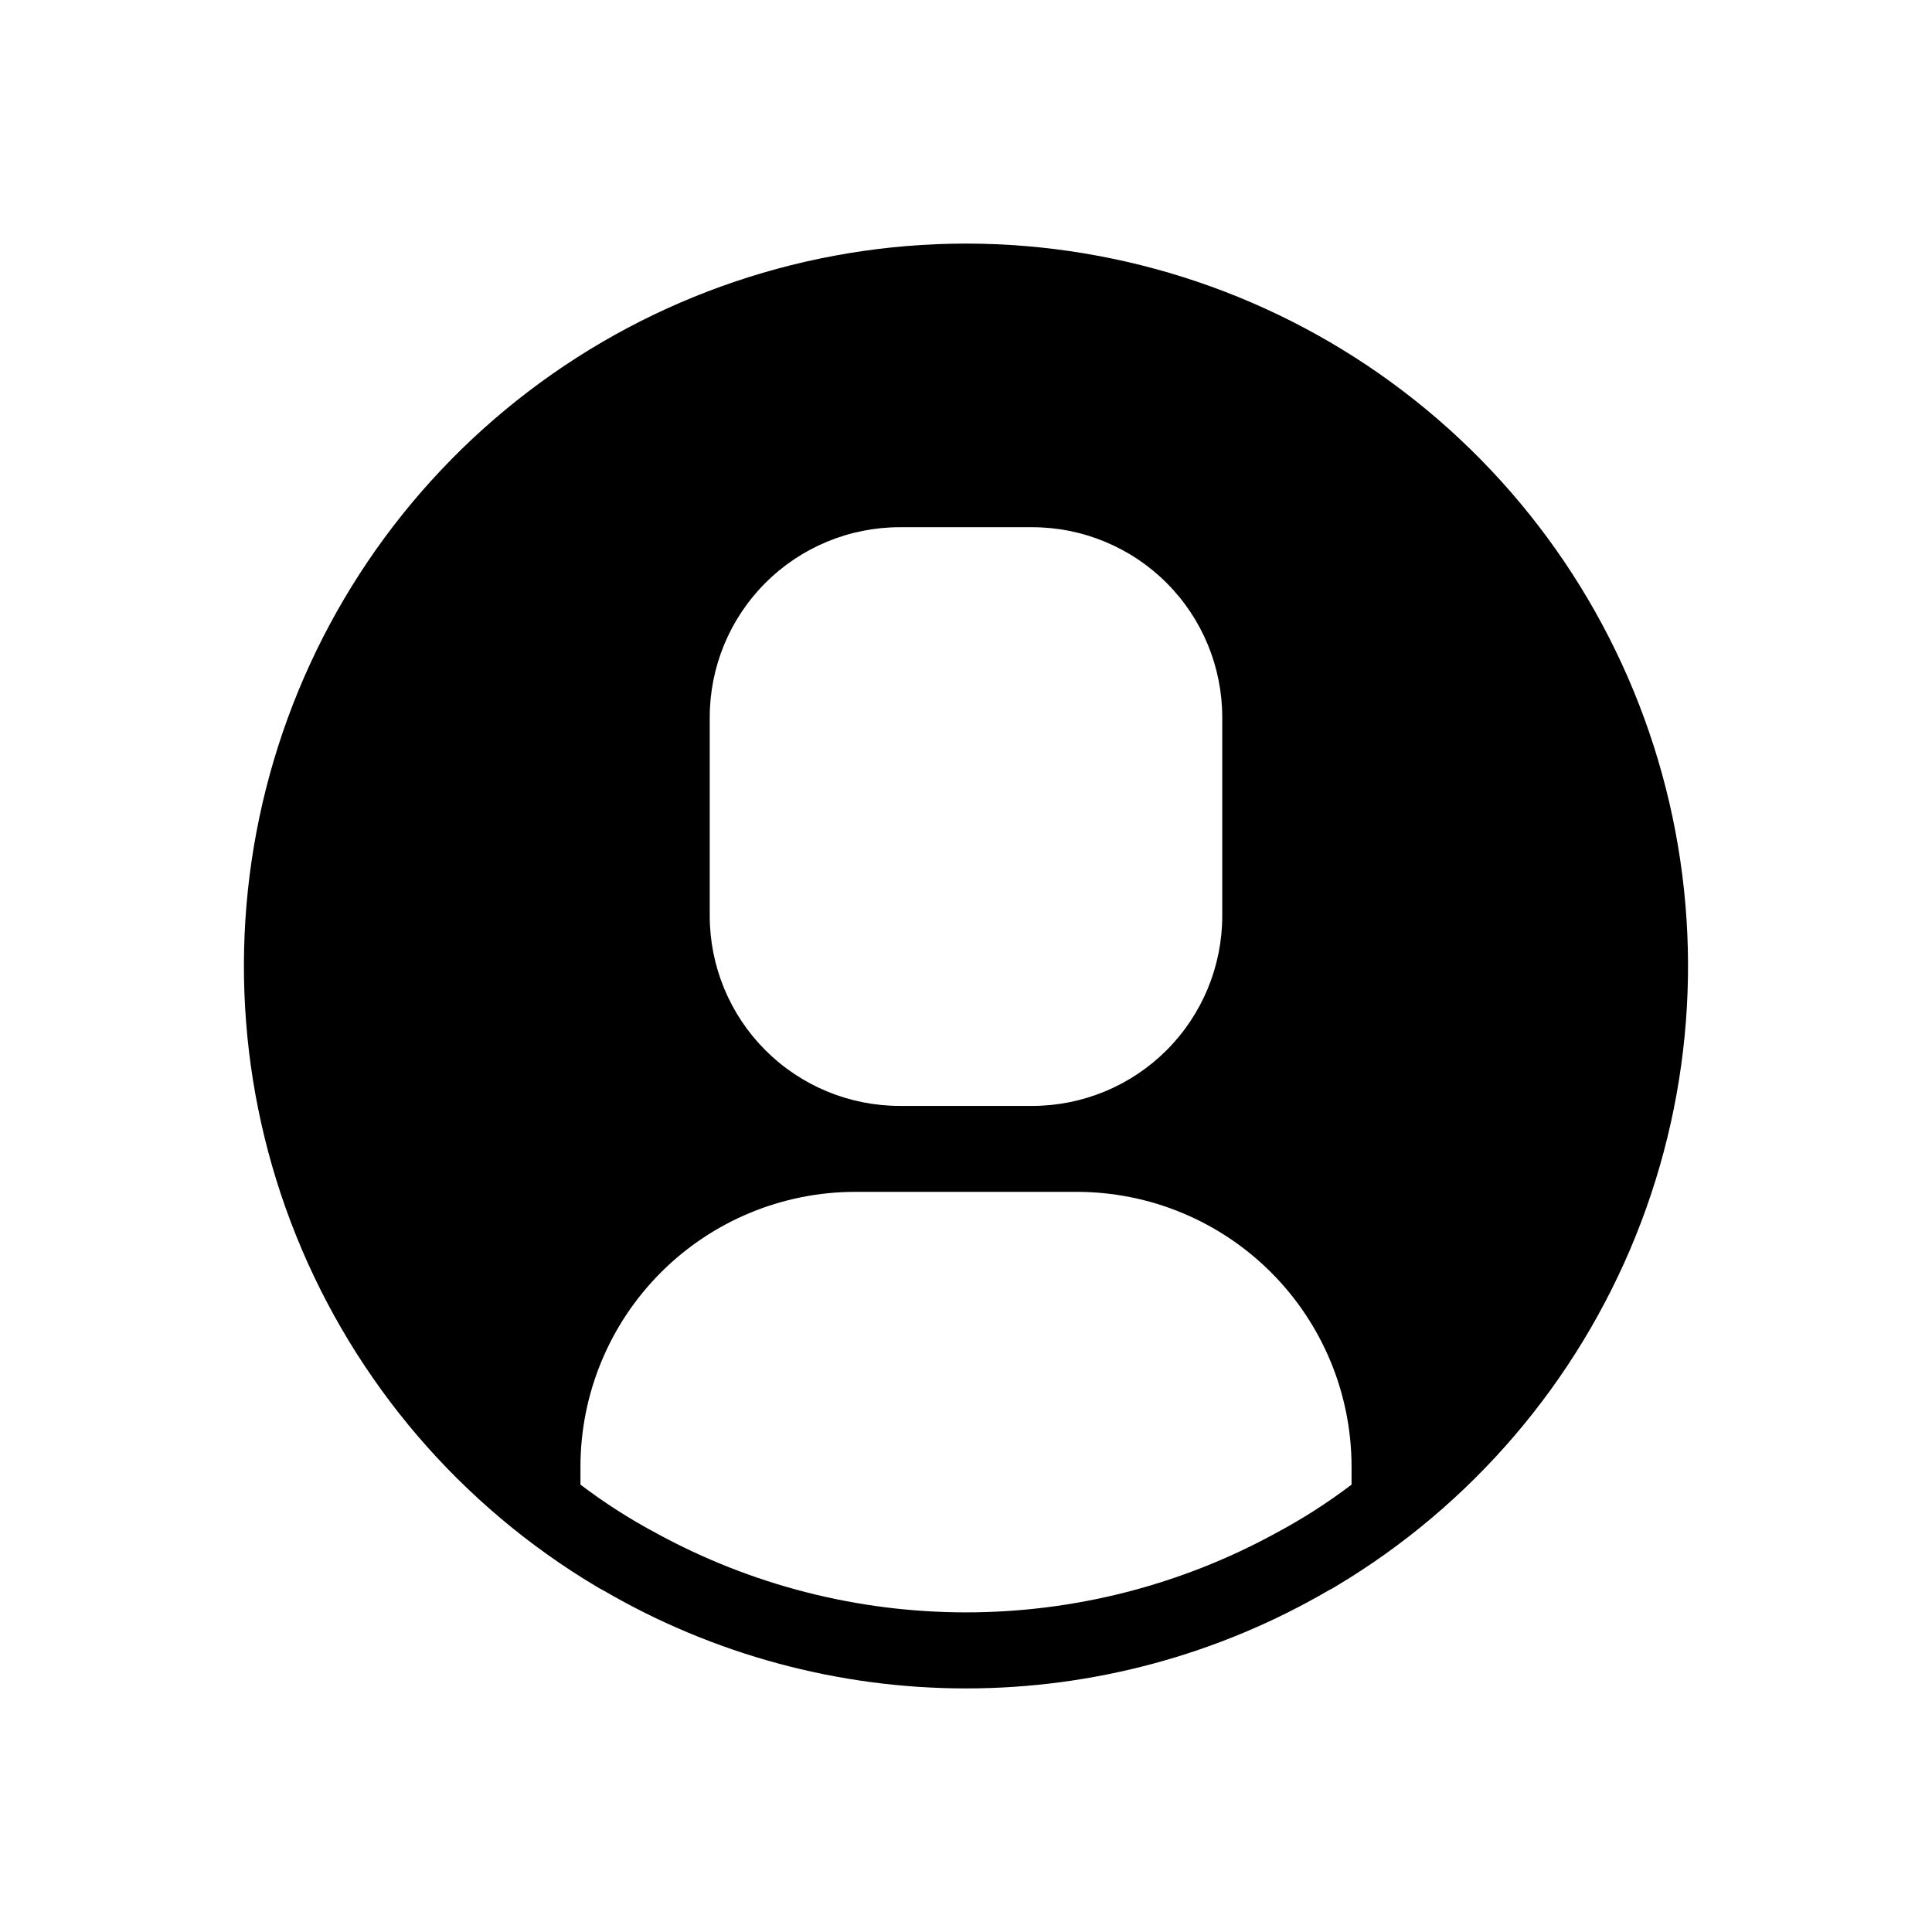
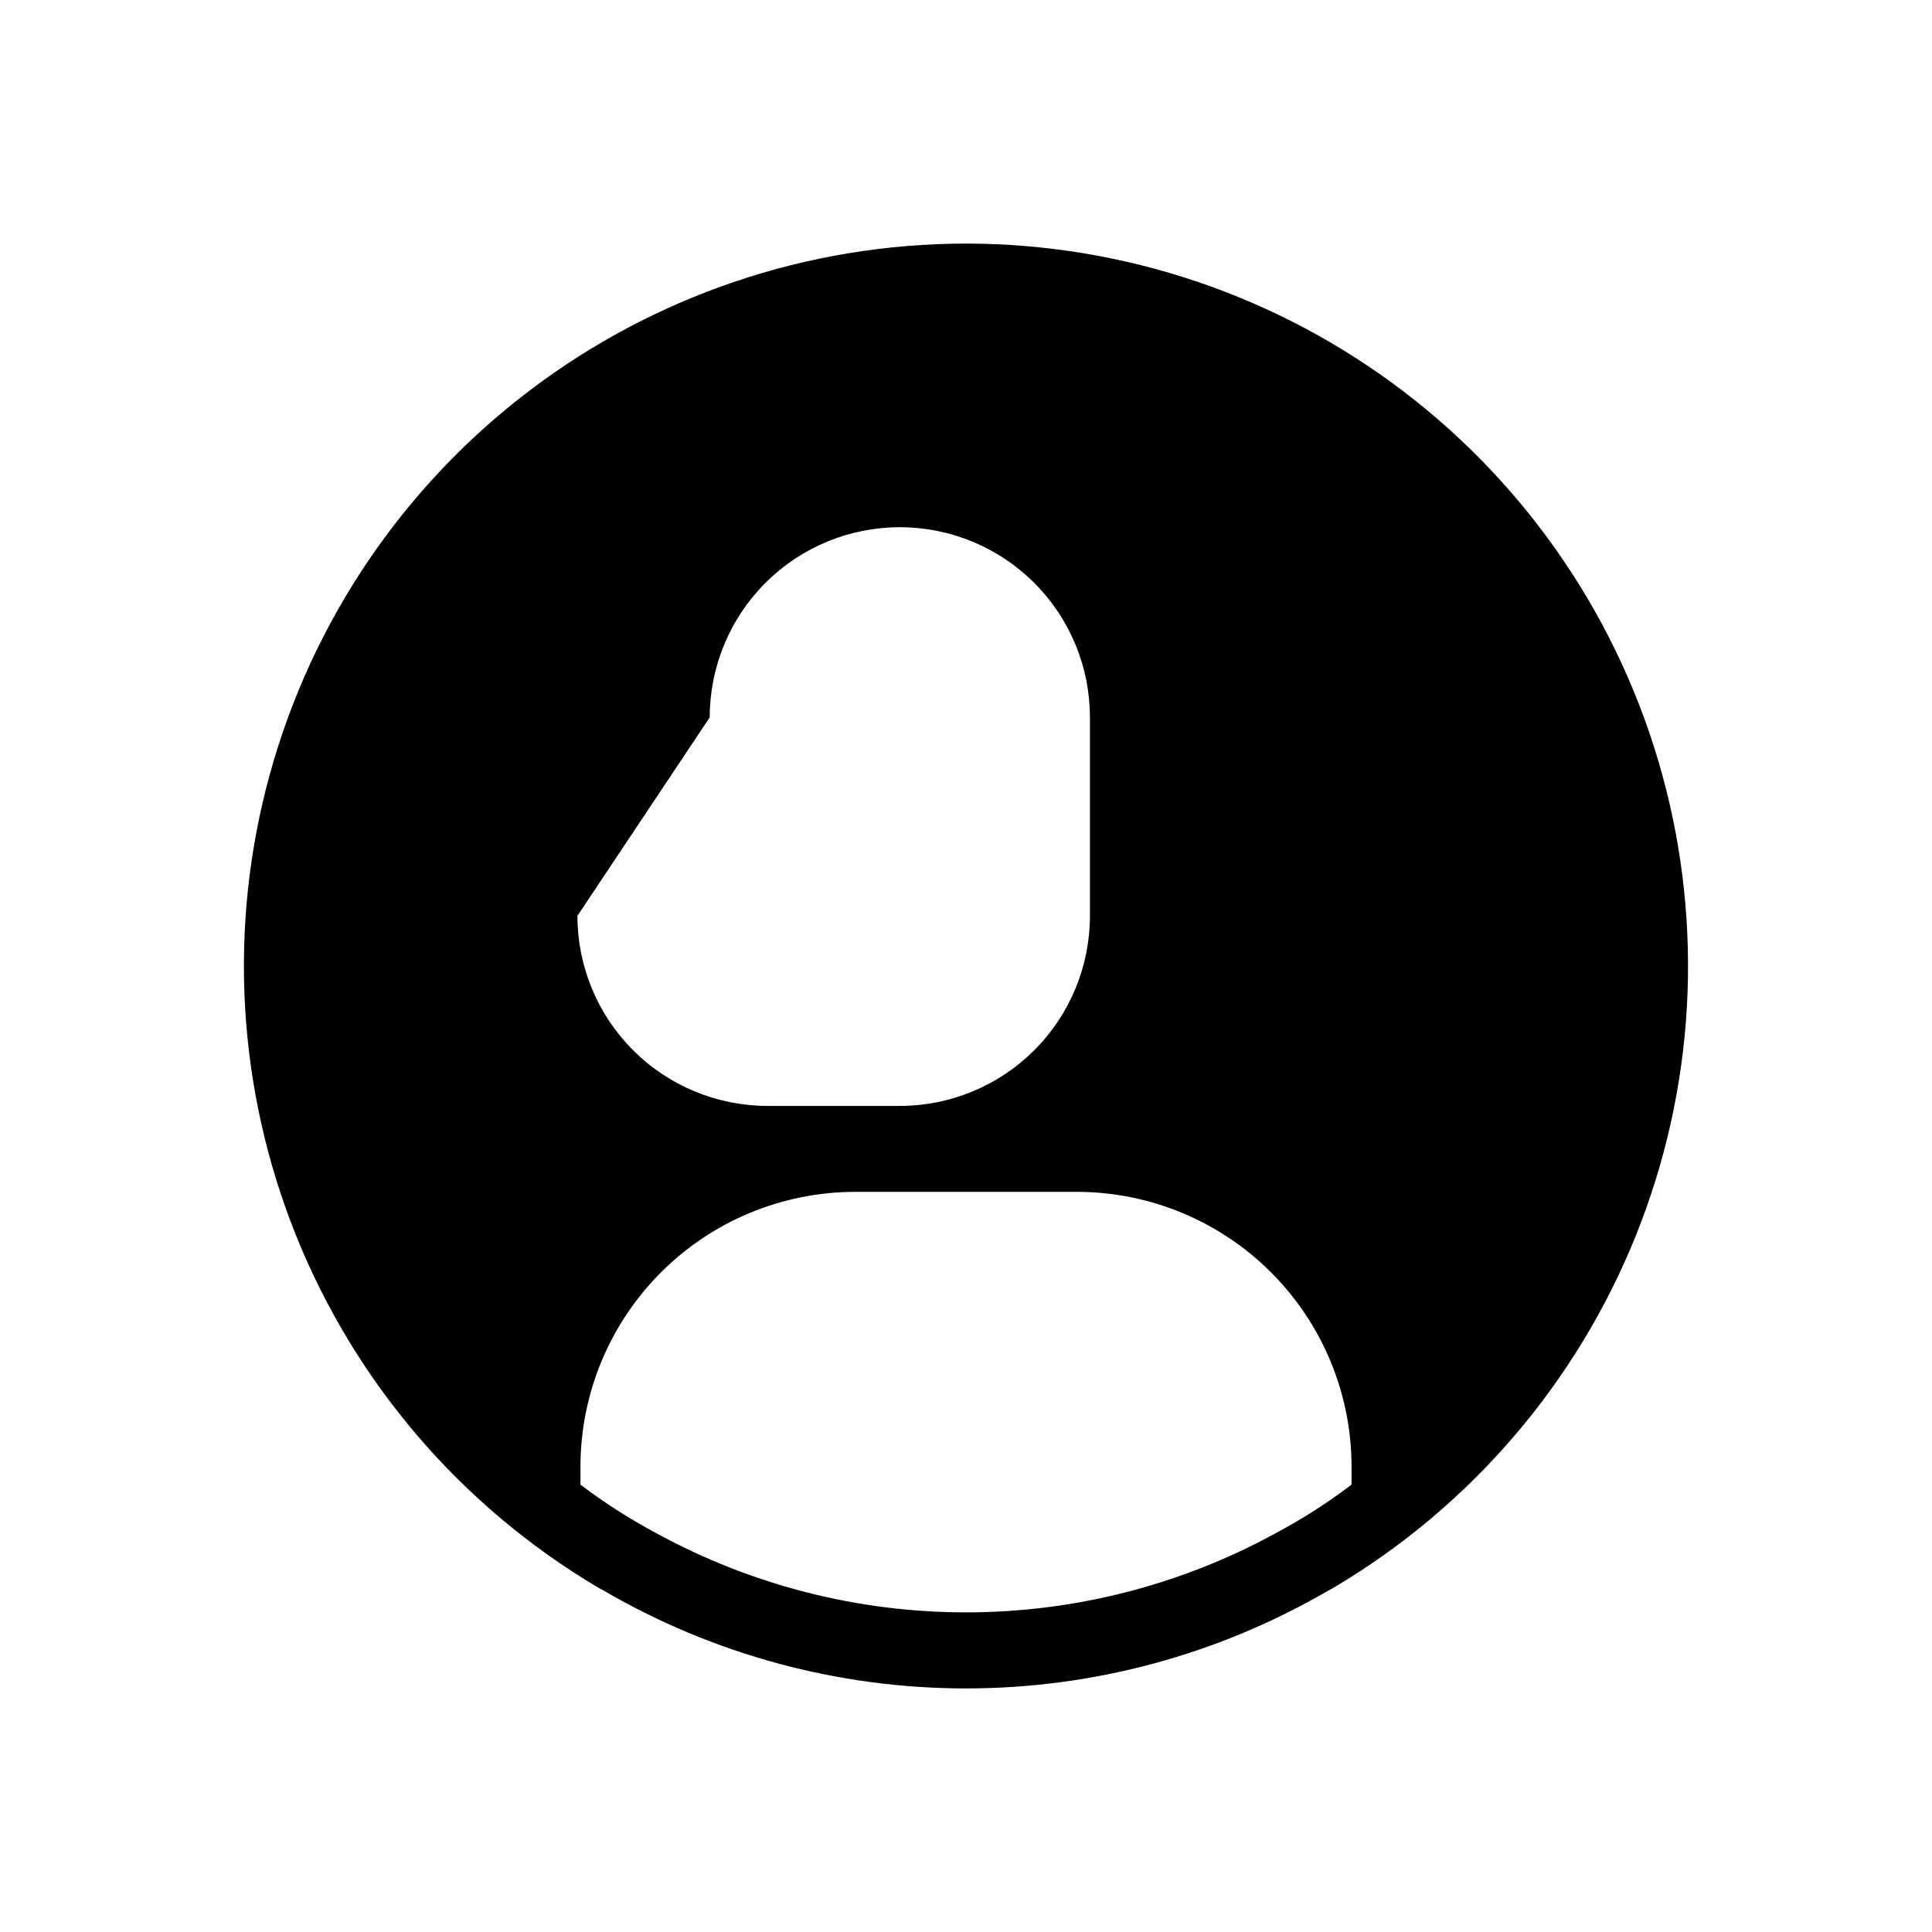
<svg xmlns="http://www.w3.org/2000/svg" fill="#000000" width="800px" height="800px" version="1.1" viewBox="144 144 512 512">
-   <path d="m400 208.55c-41.91 0.02-82.652 13.789-115.98 39.199-33.328 25.406-57.398 61.047-68.52 101.45-11.117 40.406-8.672 83.344 6.961 122.23 15.637 38.879 43.598 71.559 79.594 93.016 0.586 0.371 1.191 0.707 1.812 1.008 29.176 17.027 62.348 25.996 96.129 25.996 33.777 0 66.949-8.969 96.125-25.996 0.625-0.301 1.23-0.637 1.812-1.008 35.996-21.457 63.957-54.137 79.594-93.016 15.633-38.883 18.078-81.82 6.961-122.23-11.121-40.402-35.191-76.043-68.516-101.45-33.328-25.41-74.07-39.18-115.98-39.199zm-67.914 125.55c0-13.363 5.309-26.18 14.754-35.625 9.449-9.449 22.266-14.758 35.625-14.758h35.066c13.363 0 26.176 5.309 35.625 14.758 9.449 9.445 14.754 22.262 14.754 35.625v52.598c0 13.359-5.305 26.176-14.754 35.625-9.449 9.445-22.262 14.754-35.625 14.754h-35.066c-13.359 0-26.176-5.309-35.625-14.754-9.445-9.449-14.754-22.266-14.754-35.625zm170.09 203.34c-6.363 4.832-13.102 9.145-20.152 12.898-25.152 13.75-53.355 20.957-82.02 20.957-28.668 0-56.871-7.207-82.023-20.957-7.051-3.754-13.789-8.066-20.152-12.898v-4.836c0.027-19.285 7.703-37.777 21.34-51.414 13.637-13.637 32.125-21.309 51.41-21.336h58.848c19.285 0.027 37.773 7.699 51.41 21.336 13.641 13.637 21.312 32.129 21.34 51.414z" />
+   <path d="m400 208.55c-41.91 0.02-82.652 13.789-115.98 39.199-33.328 25.406-57.398 61.047-68.52 101.45-11.117 40.406-8.672 83.344 6.961 122.23 15.637 38.879 43.598 71.559 79.594 93.016 0.586 0.371 1.191 0.707 1.812 1.008 29.176 17.027 62.348 25.996 96.129 25.996 33.777 0 66.949-8.969 96.125-25.996 0.625-0.301 1.23-0.637 1.812-1.008 35.996-21.457 63.957-54.137 79.594-93.016 15.633-38.883 18.078-81.82 6.961-122.23-11.121-40.402-35.191-76.043-68.516-101.45-33.328-25.41-74.07-39.18-115.98-39.199zm-67.914 125.55c0-13.363 5.309-26.18 14.754-35.625 9.449-9.449 22.266-14.758 35.625-14.758c13.363 0 26.176 5.309 35.625 14.758 9.449 9.445 14.754 22.262 14.754 35.625v52.598c0 13.359-5.305 26.176-14.754 35.625-9.449 9.445-22.262 14.754-35.625 14.754h-35.066c-13.359 0-26.176-5.309-35.625-14.754-9.445-9.449-14.754-22.266-14.754-35.625zm170.09 203.34c-6.363 4.832-13.102 9.145-20.152 12.898-25.152 13.75-53.355 20.957-82.02 20.957-28.668 0-56.871-7.207-82.023-20.957-7.051-3.754-13.789-8.066-20.152-12.898v-4.836c0.027-19.285 7.703-37.777 21.34-51.414 13.637-13.637 32.125-21.309 51.41-21.336h58.848c19.285 0.027 37.773 7.699 51.41 21.336 13.641 13.637 21.312 32.129 21.34 51.414z" />
</svg>